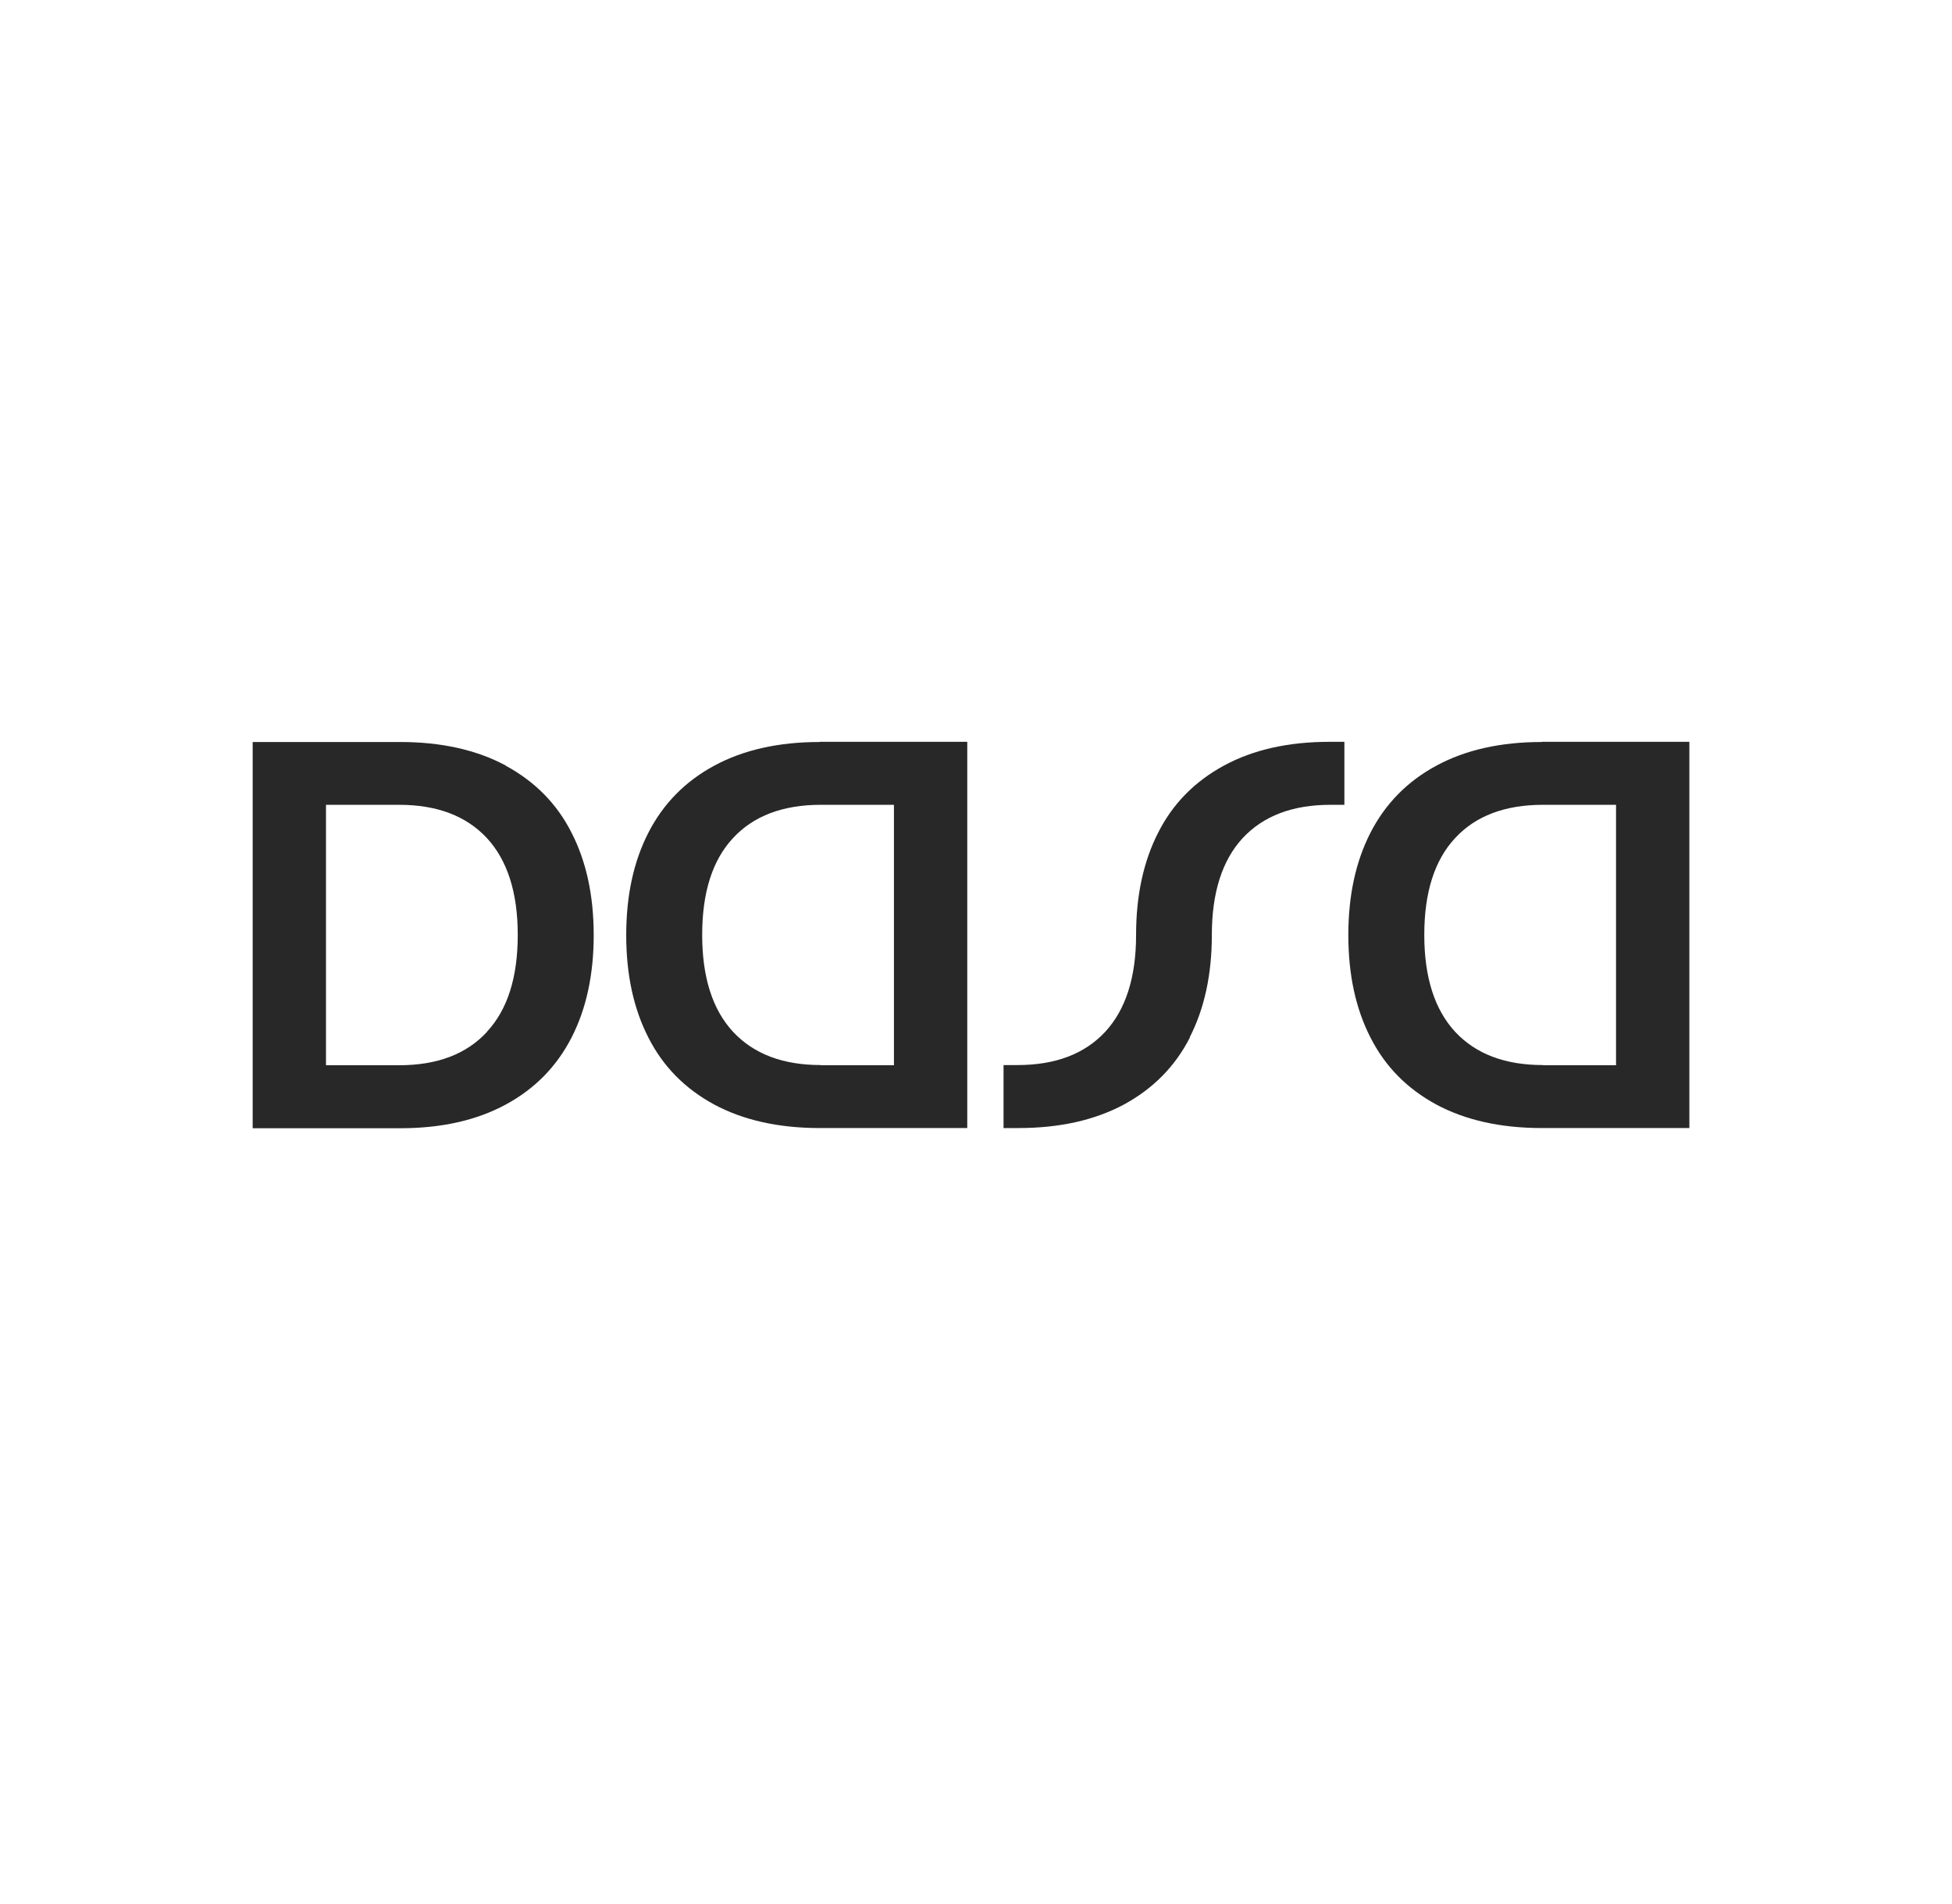
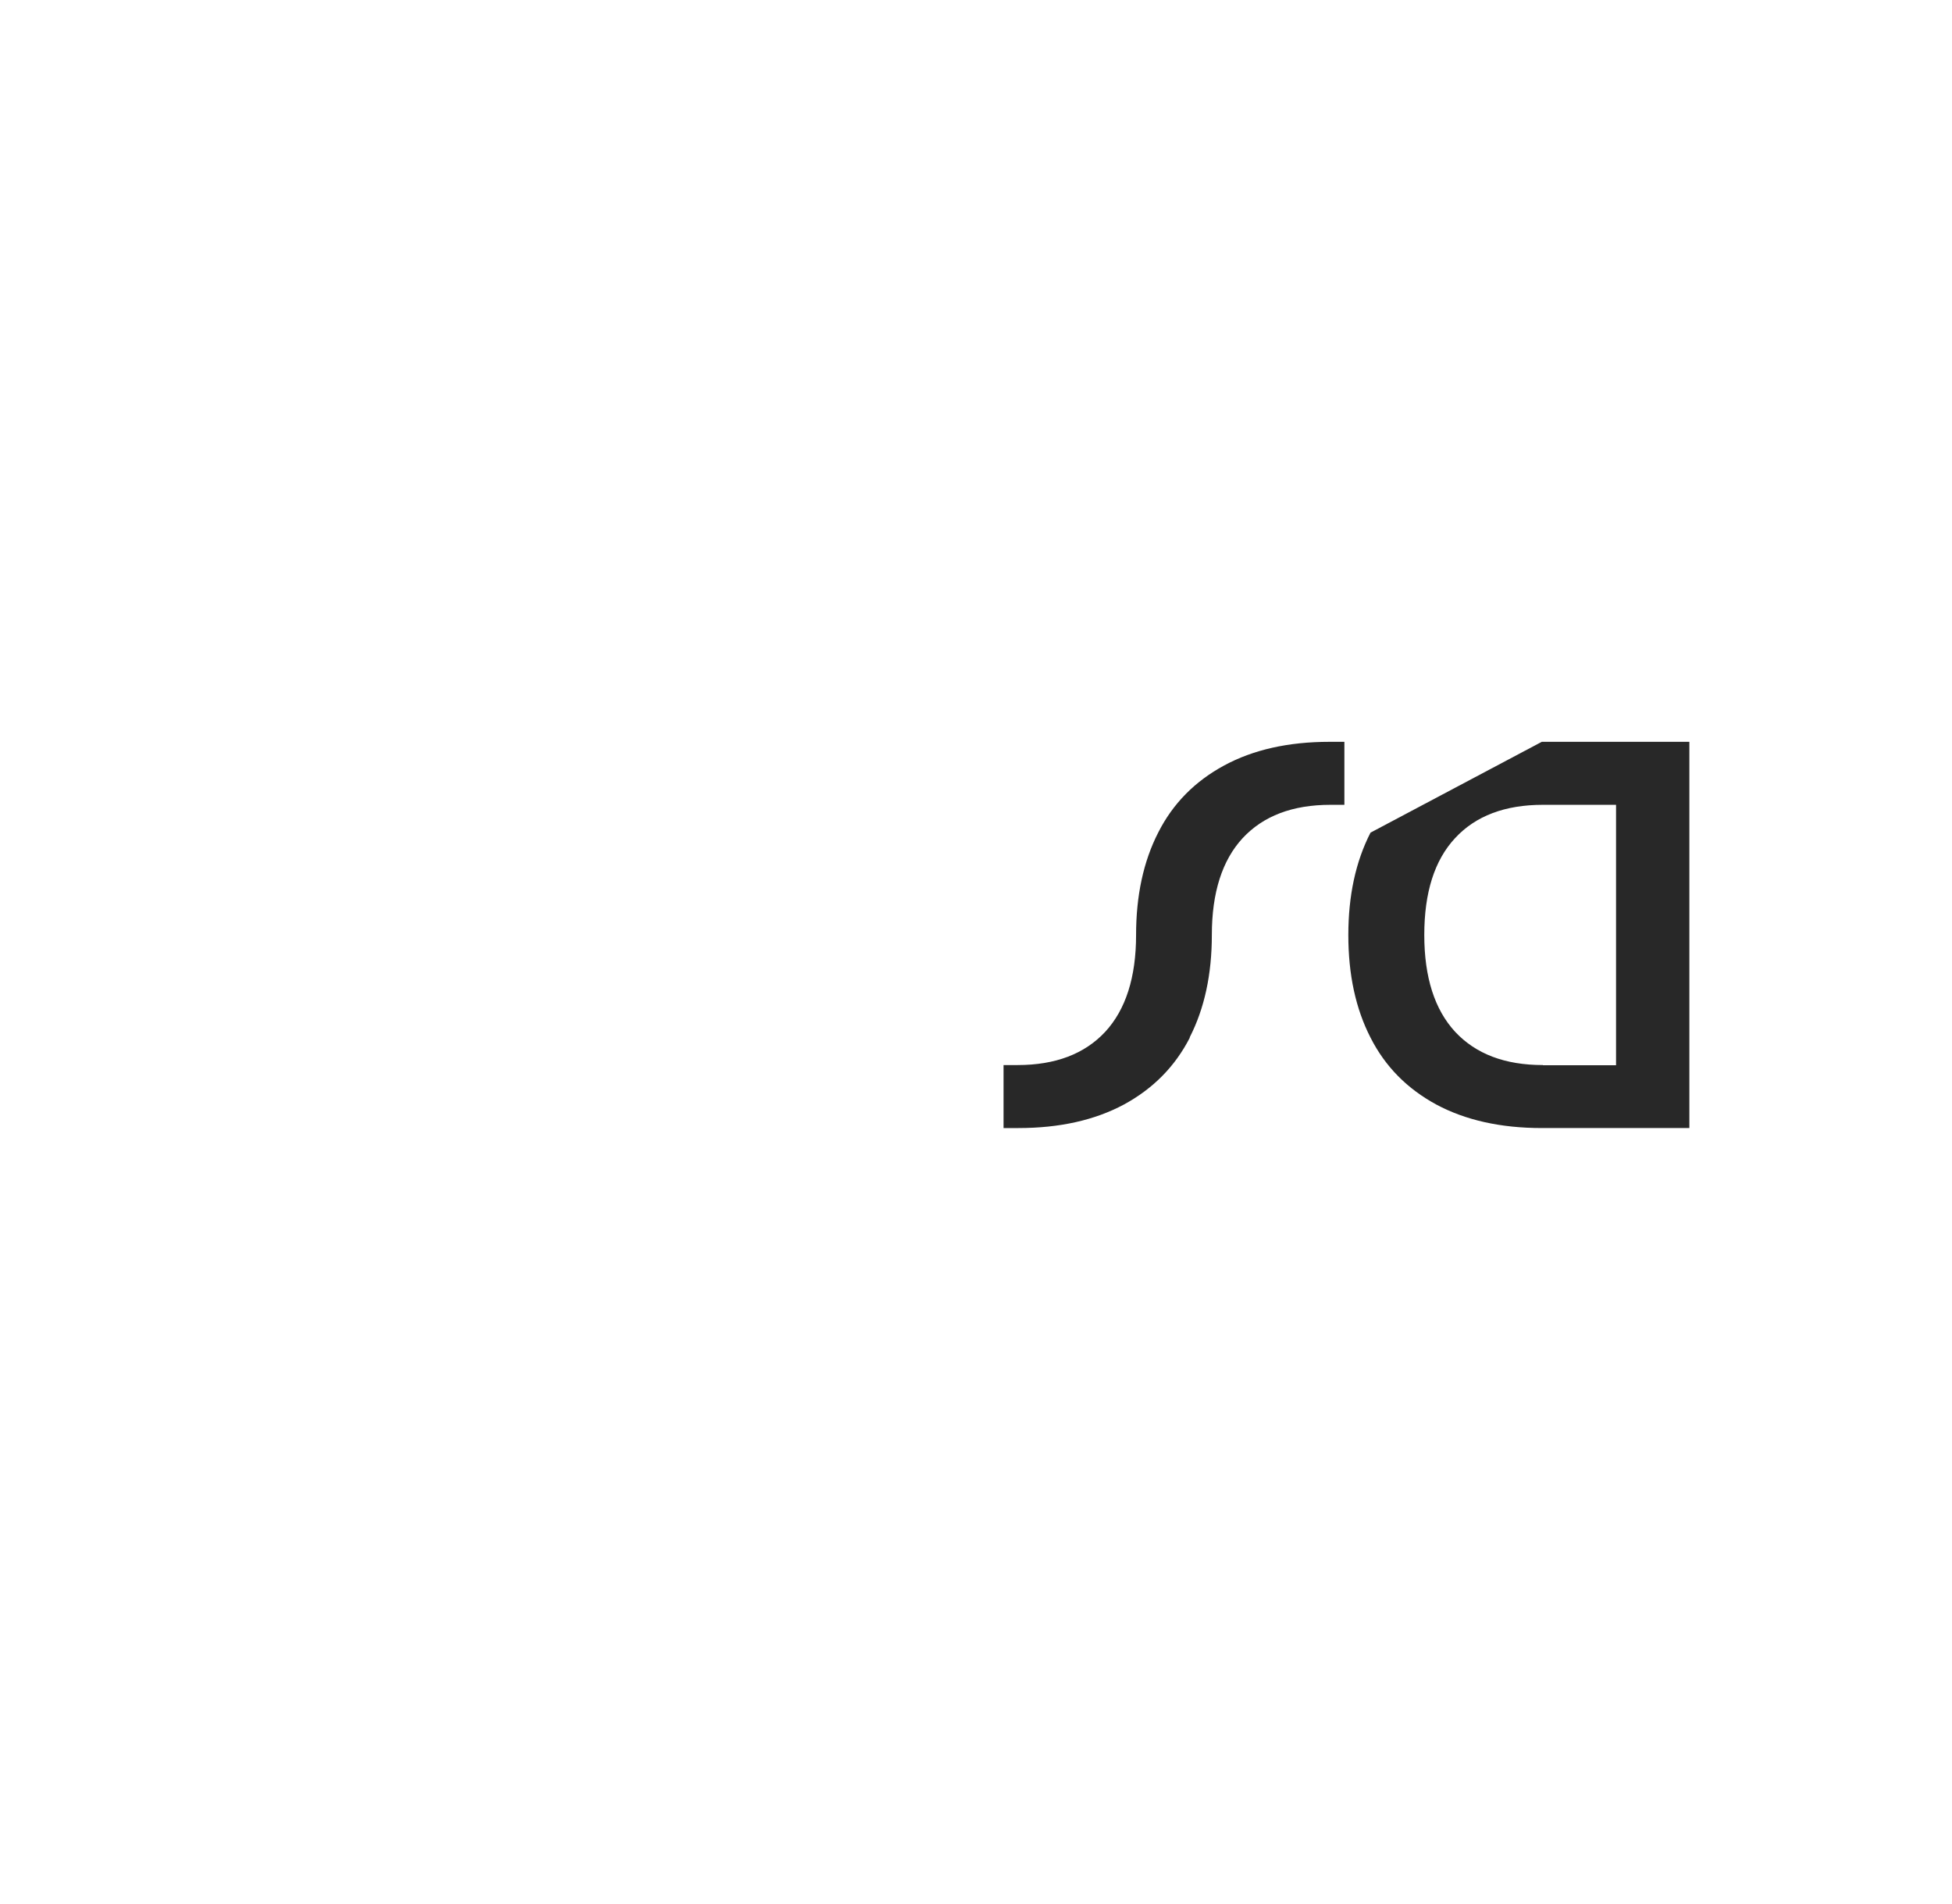
<svg xmlns="http://www.w3.org/2000/svg" id="Camada_1" data-name="Camada 1" viewBox="0 0 103.83 101.26">
  <defs>
    <style>
      .cls-1 {
        fill: #282828;
      }
    </style>
  </defs>
-   <path class="cls-1" d="m25.9,54.87c1.1-1.18,1.64-2.9,1.64-5.15s-.55-3.97-1.64-5.15c-1.1-1.18-2.65-1.77-4.67-1.77h-3.89v13.85h3.89c2.02,0,3.58-.59,4.67-1.77m1-14.16c1.55.84,2.72,2.02,3.5,3.56.79,1.54,1.18,3.36,1.18,5.45s-.39,3.91-1.18,5.45c-.79,1.54-1.96,2.73-3.5,3.56-1.55.84-3.42,1.26-5.61,1.26h-7.85v-20.54h7.85c2.19,0,4.06.42,5.61,1.25" />
-   <path class="cls-1" d="m43.66,56.65h3.89v-13.85h-3.89c-2.02,0-3.58.59-4.67,1.77-1.1,1.18-1.64,2.9-1.64,5.15s.55,3.97,1.64,5.15c1.1,1.18,2.65,1.77,4.67,1.77m-.06-17.19h7.85v20.54h-7.85c-2.19,0-4.06-.42-5.61-1.25-1.55-.84-2.72-2.02-3.5-3.56-.79-1.54-1.18-3.35-1.18-5.45s.39-3.91,1.18-5.45c.79-1.54,1.96-2.73,3.5-3.56,1.55-.84,3.42-1.26,5.61-1.26" />
-   <path class="cls-1" d="m82.07,56.65h3.89v-13.85h-3.89c-2.02,0-3.58.59-4.67,1.77-1.1,1.18-1.64,2.9-1.64,5.15s.55,3.97,1.64,5.15c1.1,1.18,2.65,1.77,4.67,1.77m-.06-17.19h7.85v20.54h-7.85c-2.19,0-4.06-.42-5.61-1.25-1.55-.84-2.72-2.02-3.5-3.56-.79-1.54-1.18-3.35-1.18-5.45s.39-3.91,1.18-5.45c.79-1.54,1.96-2.73,3.5-3.56,1.55-.84,3.42-1.26,5.61-1.26" />
+   <path class="cls-1" d="m82.07,56.65h3.89v-13.85h-3.89c-2.02,0-3.58.59-4.67,1.77-1.1,1.18-1.64,2.9-1.64,5.15s.55,3.97,1.64,5.15c1.1,1.18,2.65,1.77,4.67,1.77m-.06-17.19h7.85v20.54h-7.85c-2.19,0-4.06-.42-5.61-1.25-1.55-.84-2.72-2.02-3.5-3.56-.79-1.54-1.18-3.35-1.18-5.45s.39-3.91,1.18-5.45" />
  <path class="cls-1" d="m63.28,55.17c.79-1.54,1.18-3.36,1.18-5.45,0-2.25.55-3.97,1.64-5.15,1.1-1.18,2.65-1.77,4.67-1.77h.74v-3.35h-.79c-2.19,0-4.06.42-5.61,1.26-1.55.84-2.72,2.02-3.5,3.56-.79,1.54-1.18,3.36-1.18,5.45,0,2.25-.55,3.97-1.64,5.15-1.1,1.18-2.65,1.77-4.67,1.77h-.74v3.35h.79c2.19,0,4.06-.42,5.61-1.25,1.55-.84,2.72-2.02,3.51-3.56" />
</svg>